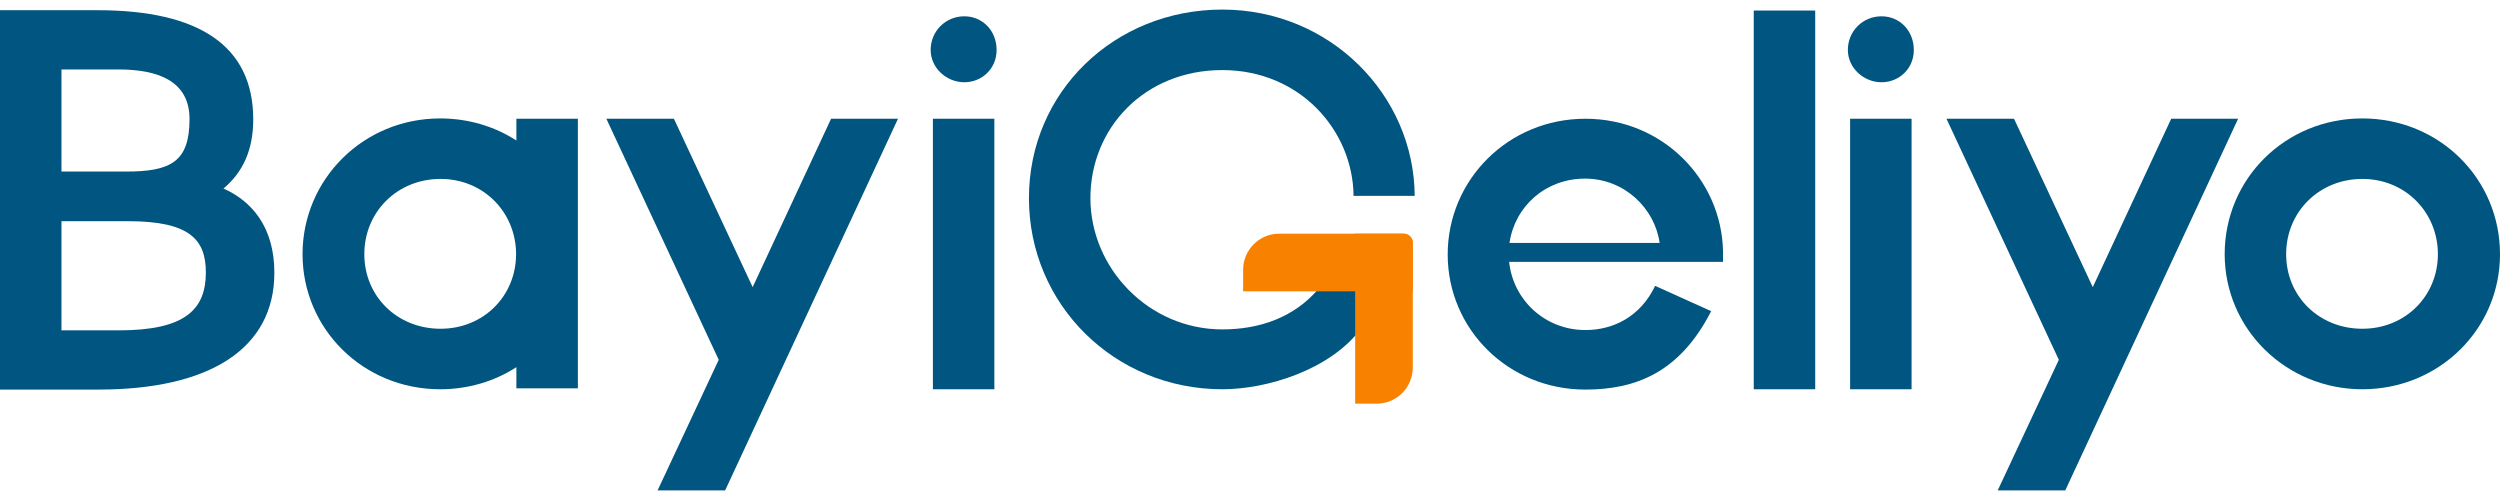
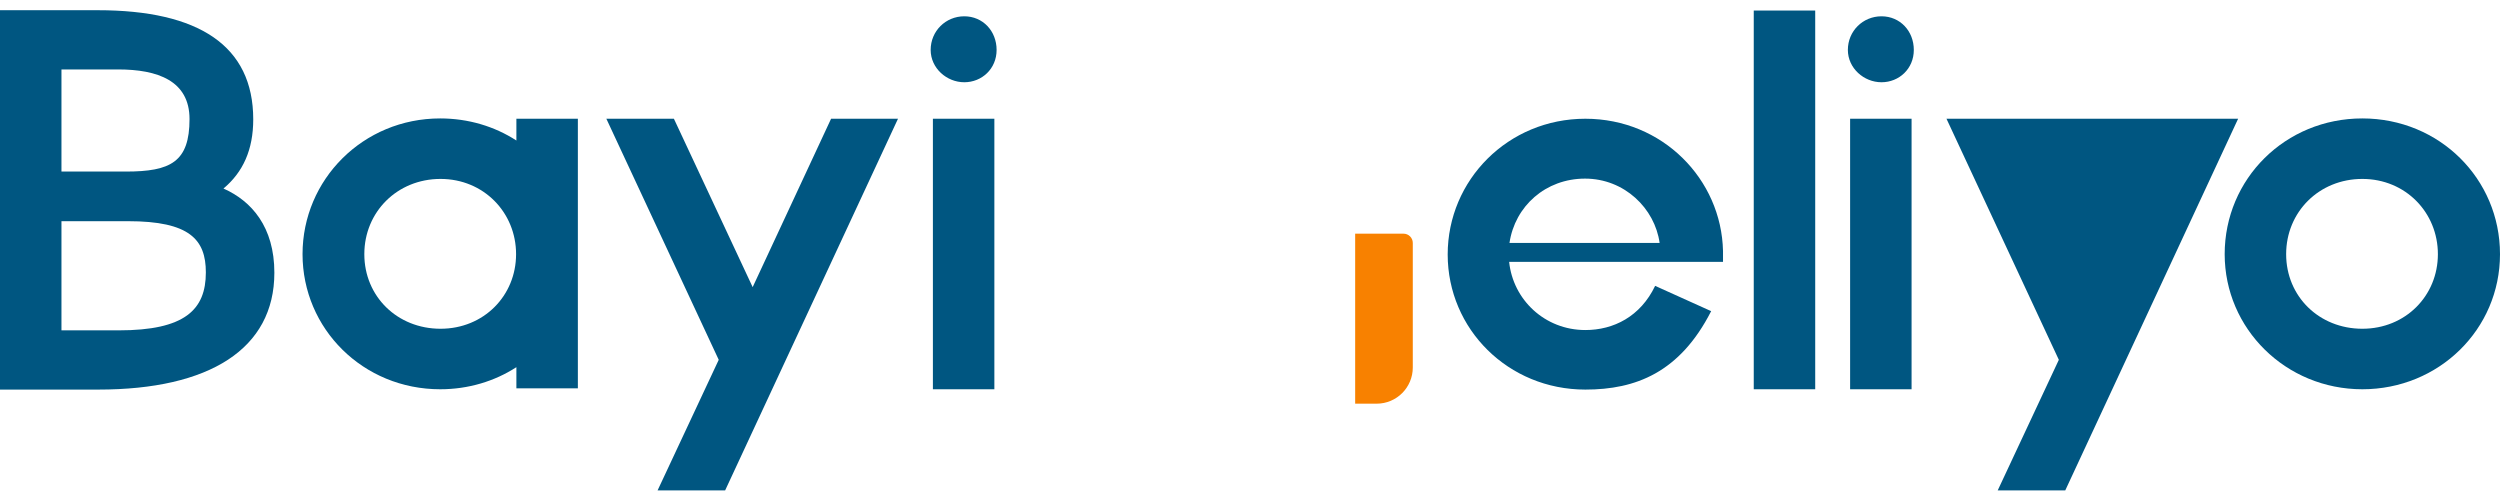
<svg xmlns="http://www.w3.org/2000/svg" width="200" height="40" viewBox="0 0 200 40" fill="none">
  <path d="M21.949 21.818C21.949 27.914 16.75 31.167 7.863 31.167H0V0.817H7.812C15.905 0.817 20.259 3.66 20.259 9.55C20.259 11.984 19.439 13.776 17.877 15.083C20.131 16.081 21.949 18.156 21.949 21.818ZM4.917 5.555V13.725H10.065C13.651 13.725 15.162 12.957 15.162 9.525C15.162 6.452 12.601 5.555 9.451 5.555H4.917ZM9.502 26.428C14.778 26.428 16.468 24.789 16.468 21.793C16.468 19.155 15.162 17.695 10.245 17.695H4.917V26.428H9.502Z" fill="#005681" />
  <path d="M41.311 9.499H46.229V31.064H41.311V29.374C39.57 30.501 37.47 31.141 35.216 31.141C29.043 31.141 24.203 26.3 24.203 20.333C24.203 14.366 29.043 9.474 35.216 9.474C37.47 9.474 39.57 10.114 41.311 11.241V9.474V9.499ZM41.286 20.333C41.286 17.003 38.699 14.314 35.241 14.314C31.784 14.314 29.146 16.952 29.146 20.333C29.146 23.714 31.784 26.3 35.241 26.3C38.699 26.3 41.286 23.662 41.286 20.333Z" fill="#005681" />
  <path d="M52.606 39.234L57.498 28.785L48.508 9.499H53.912L60.213 22.971L66.487 9.499H71.84L58.01 39.234H52.606Z" fill="#005681" />
  <path d="M74.453 3.993C74.453 2.482 75.656 1.304 77.142 1.304C78.627 1.304 79.728 2.482 79.728 3.993C79.728 5.504 78.55 6.58 77.142 6.58C75.733 6.58 74.453 5.453 74.453 3.993ZM74.632 31.141V9.499H79.549V31.141H74.632Z" fill="#005681" />
-   <path d="M108.951 26.198C106.441 29.63 101.293 31.141 97.785 31.141C89.153 31.141 82.315 24.354 82.315 15.851C82.315 7.348 89.153 0.766 97.785 0.766C106.416 0.766 113.126 7.604 113.177 15.672H108.285C108.234 10.447 104.008 5.606 97.785 5.606C91.561 5.606 87.233 10.242 87.233 15.851C87.233 21.46 91.894 26.352 97.785 26.352C100.807 26.352 103.522 25.378 105.442 23.15L109.412 23.073" fill="#005681" />
  <path d="M137.841 20.948H120.732C121.04 23.97 123.575 26.403 126.828 26.403C129.082 26.403 131.233 25.327 132.411 22.869L136.893 24.892C134.383 29.809 130.849 31.167 126.828 31.167C120.656 31.167 115.815 26.326 115.815 20.358C115.815 14.391 120.656 9.499 126.828 9.499C133 9.499 137.713 14.34 137.841 20.077V20.948ZM120.758 19.436H132.77C132.386 16.671 129.953 14.289 126.802 14.289C123.652 14.289 121.193 16.491 120.758 19.436Z" fill="#005681" />
  <path d="M140.3 31.141V0.843H145.217V31.141H140.3Z" fill="#005681" />
  <path d="M147.829 3.993C147.829 2.482 149.033 1.304 150.519 1.304C152.004 1.304 153.105 2.482 153.105 3.993C153.105 5.504 151.927 6.58 150.519 6.58C149.11 6.58 147.829 5.453 147.829 3.993ZM148.009 31.141V9.499H152.926V31.141H148.009Z" fill="#005681" />
-   <path d="M159.816 39.234L164.707 28.785L155.718 9.499H161.122L167.422 22.971L173.697 9.499H179.05L165.22 39.234H159.816Z" fill="#005681" />
+   <path d="M159.816 39.234L164.707 28.785L155.718 9.499H161.122L173.697 9.499H179.05L165.22 39.234H159.816Z" fill="#005681" />
  <path d="M177.974 20.333C177.974 14.314 182.815 9.474 188.987 9.474C195.159 9.474 200 14.314 200 20.333C200 26.352 195.108 31.141 188.987 31.141C182.866 31.141 177.974 26.3 177.974 20.333ZM195.031 20.333C195.031 17.003 192.445 14.314 188.987 14.314C185.53 14.314 182.892 16.952 182.892 20.333C182.892 23.714 185.53 26.3 188.987 26.3C192.445 26.3 195.031 23.662 195.031 20.333Z" fill="#005681" />
-   <path d="M102.343 18.694H112.306C112.69 18.694 113.023 19.001 113.023 19.411V23.304H99.449V21.588C99.449 20 100.73 18.694 102.343 18.694Z" fill="#F88100" />
  <path d="M108.413 18.694H112.281C112.69 18.694 113.023 19.027 113.023 19.436V29.399C113.023 30.987 111.743 32.294 110.129 32.294H108.413V18.694Z" fill="#F88100" />
</svg>